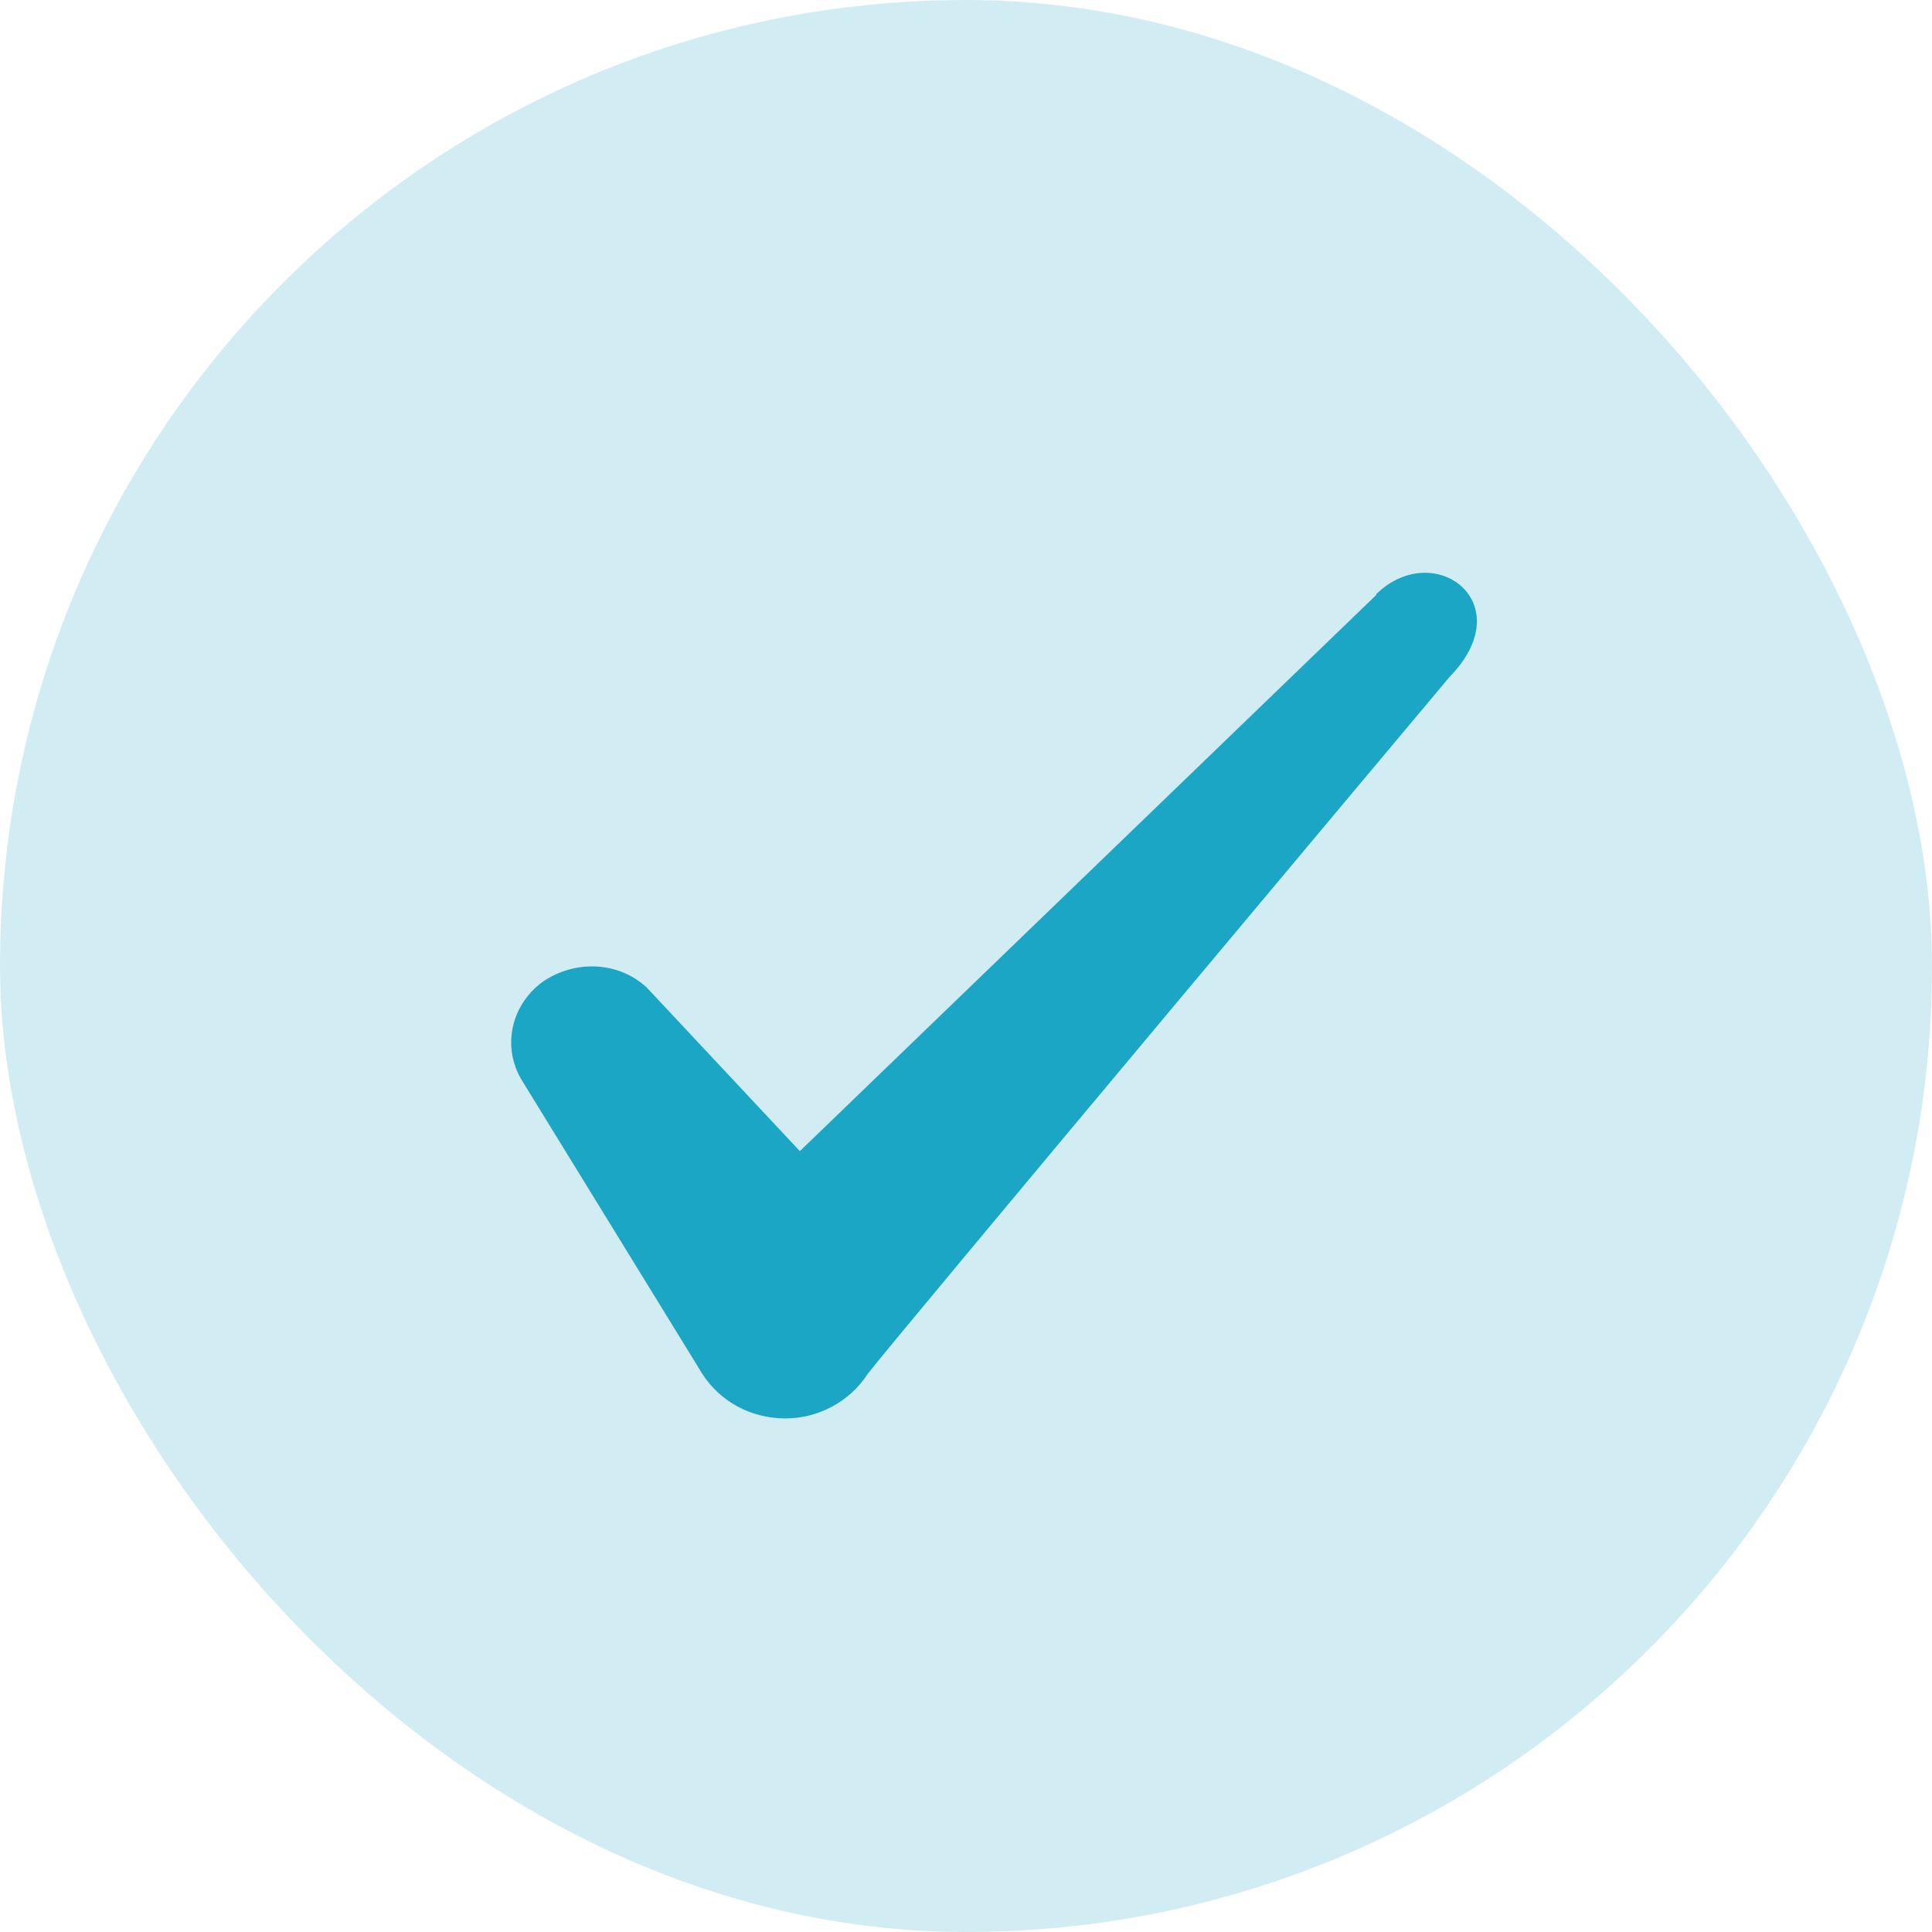
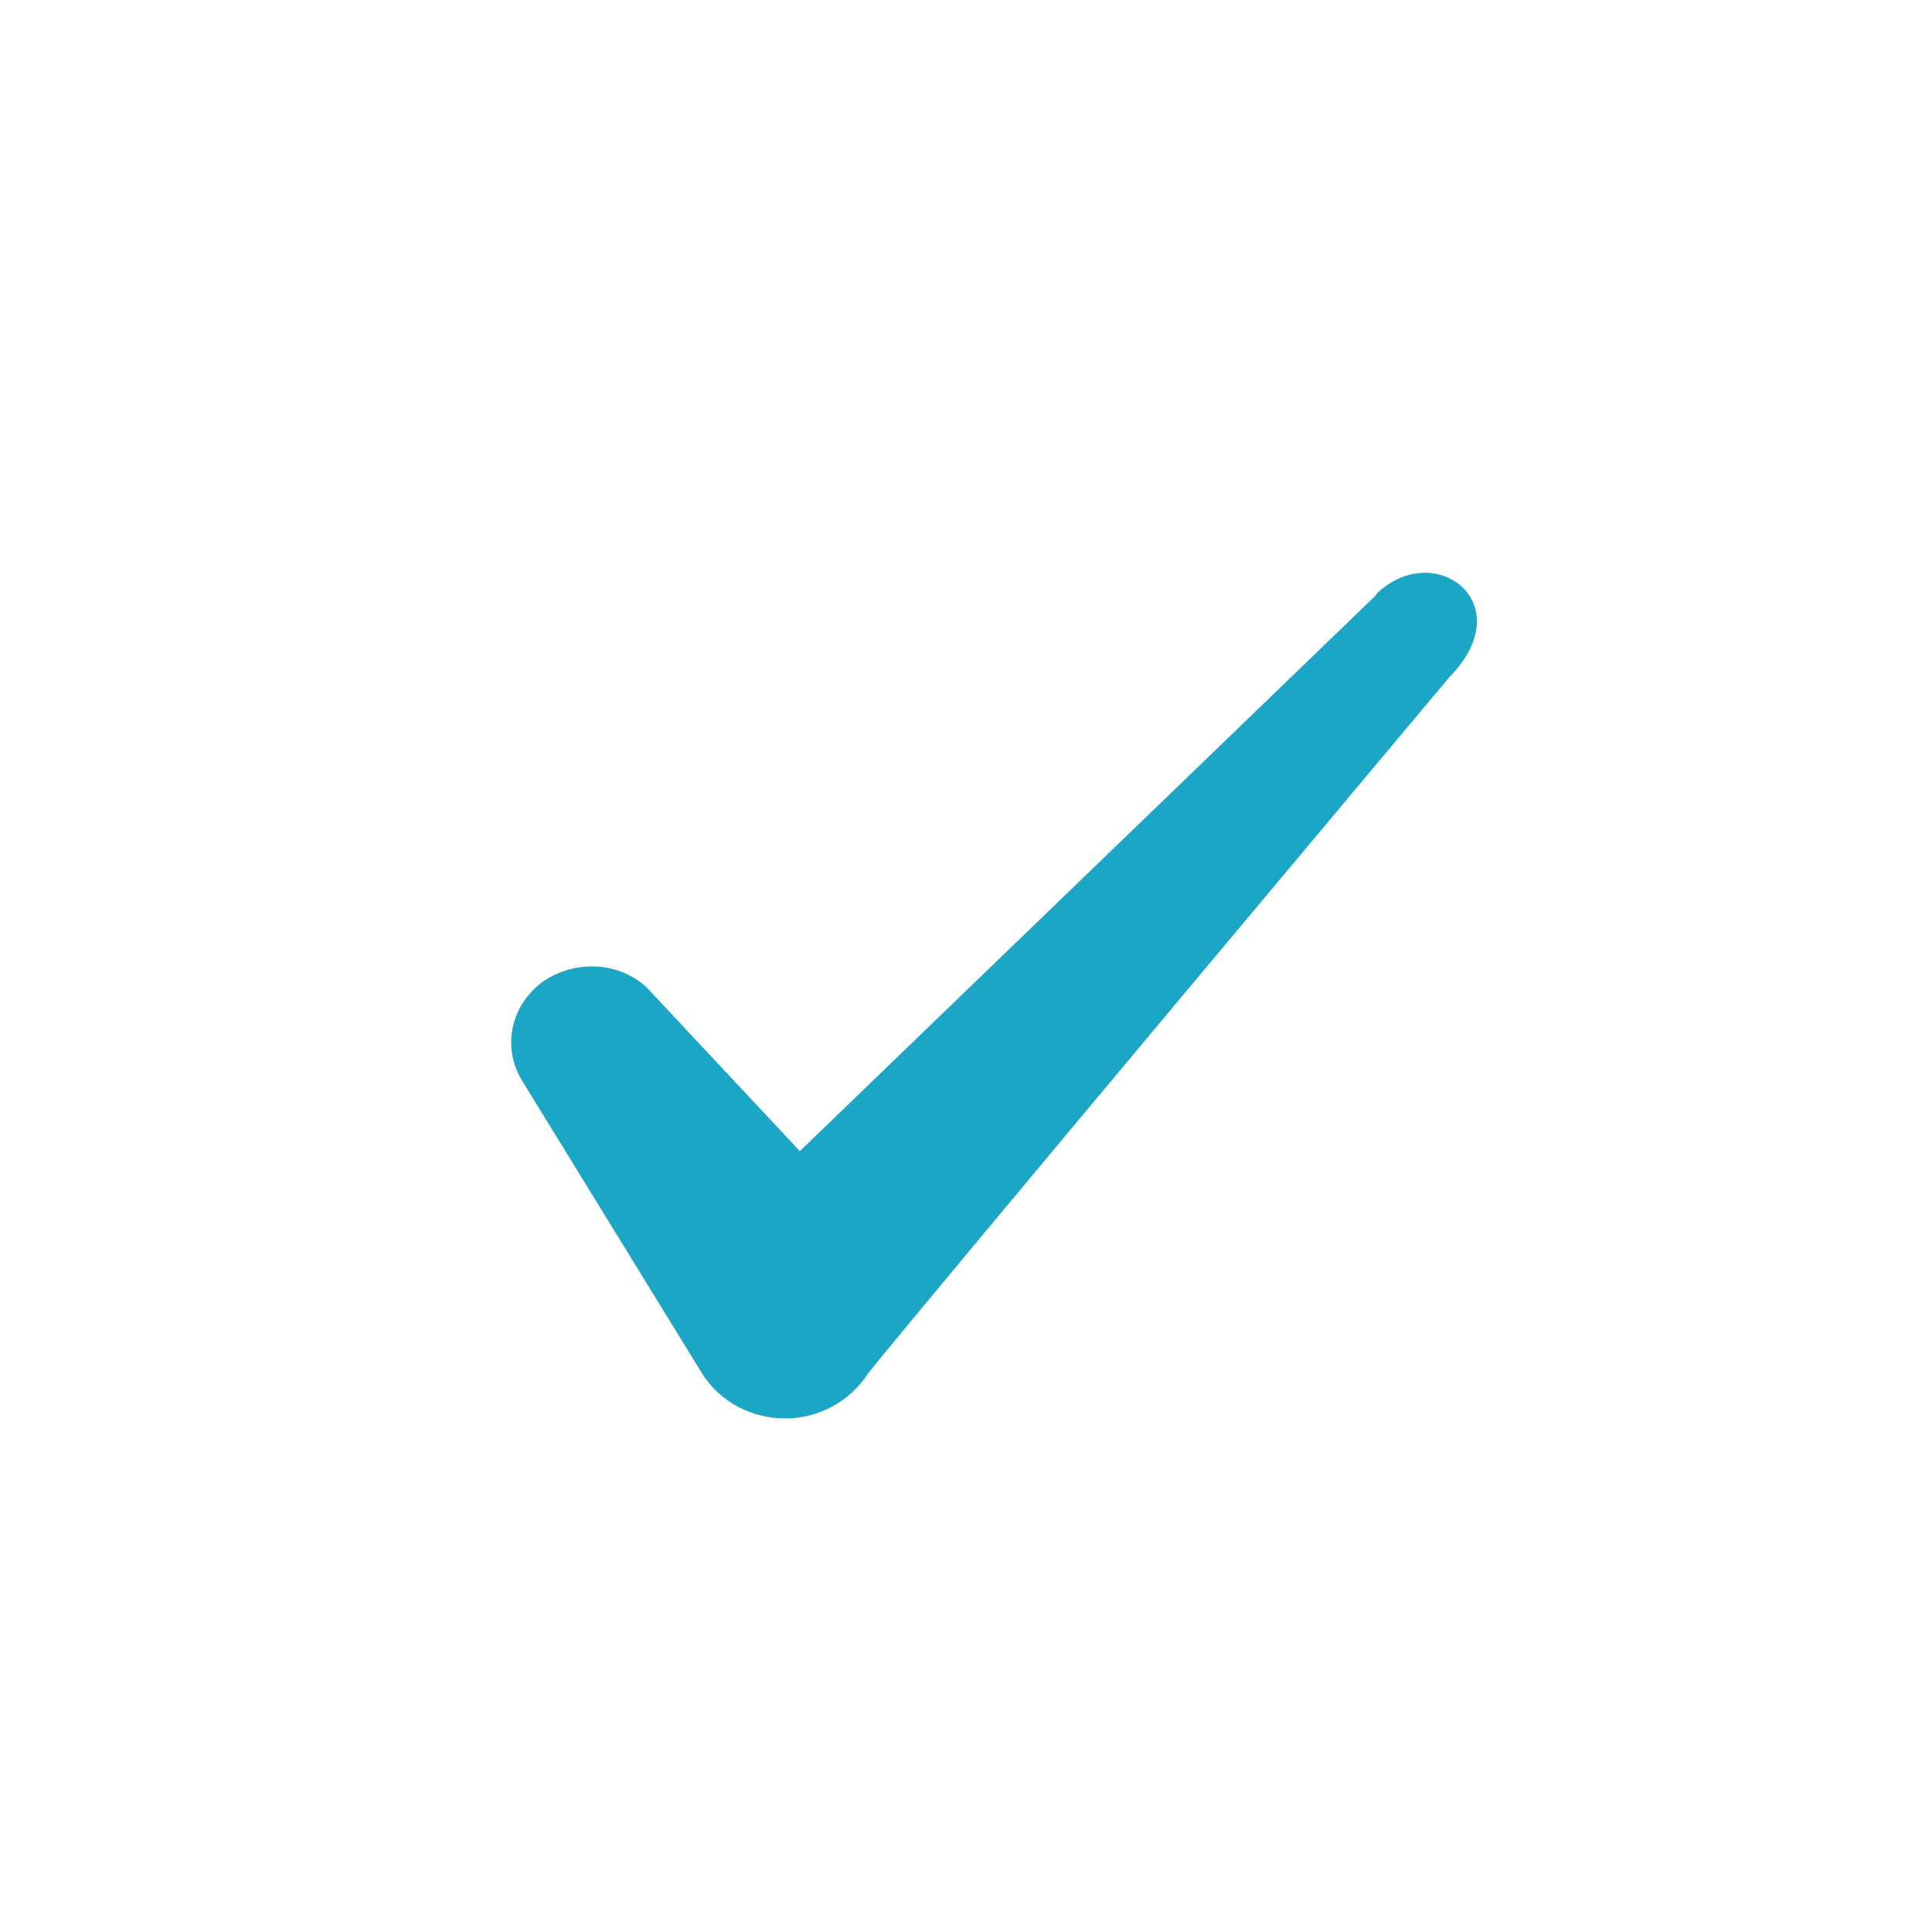
<svg xmlns="http://www.w3.org/2000/svg" width="28" height="28" fill="none">
-   <rect width="28" height="28" fill="#1CA6C6" fill-opacity=".2" rx="14" />
  <path fill="#1CA6C6" fill-rule="evenodd" d="m19.946 8.622-8.354 8.061-2.216-2.368c-.409-.385-1.05-.408-1.517-.082-.455.339-.583.934-.303 1.412l2.625 4.27c.257.397.7.642 1.202.642.478 0 .933-.245 1.19-.642.42-.548 8.434-10.103 8.434-10.103 1.05-1.074-.221-2.019-1.061-1.202z" clip-rule="evenodd" />
</svg>